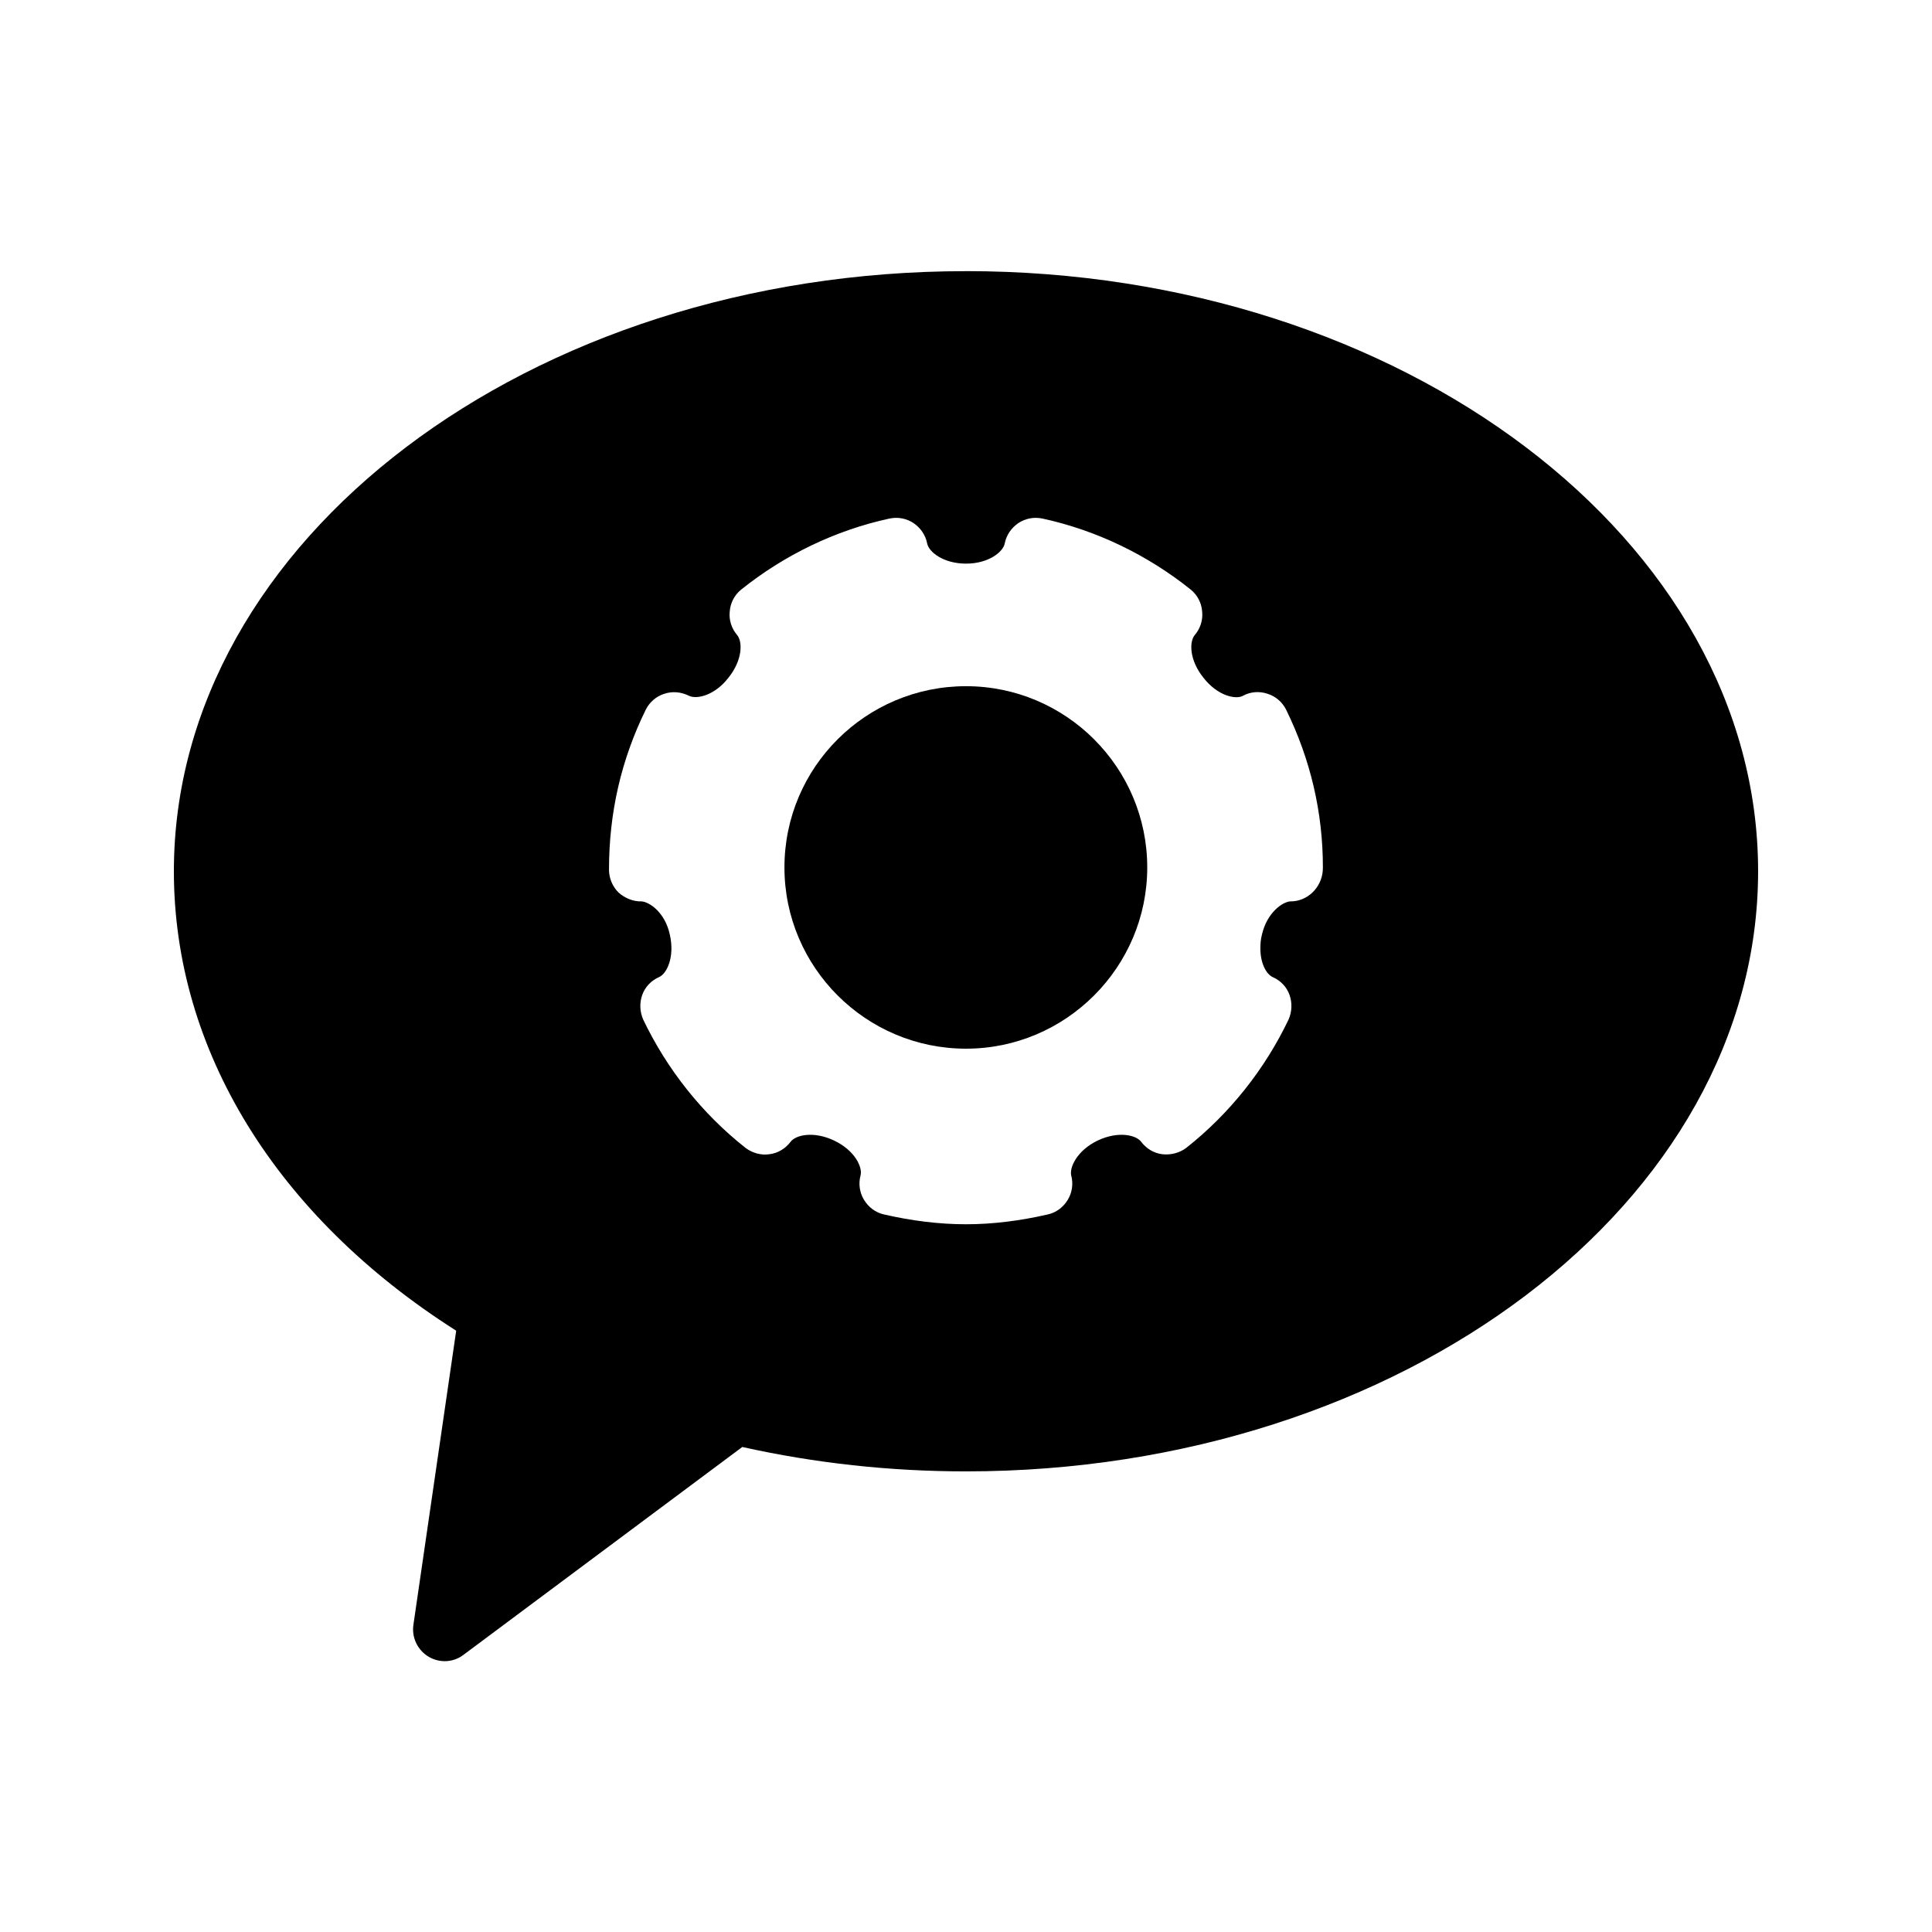
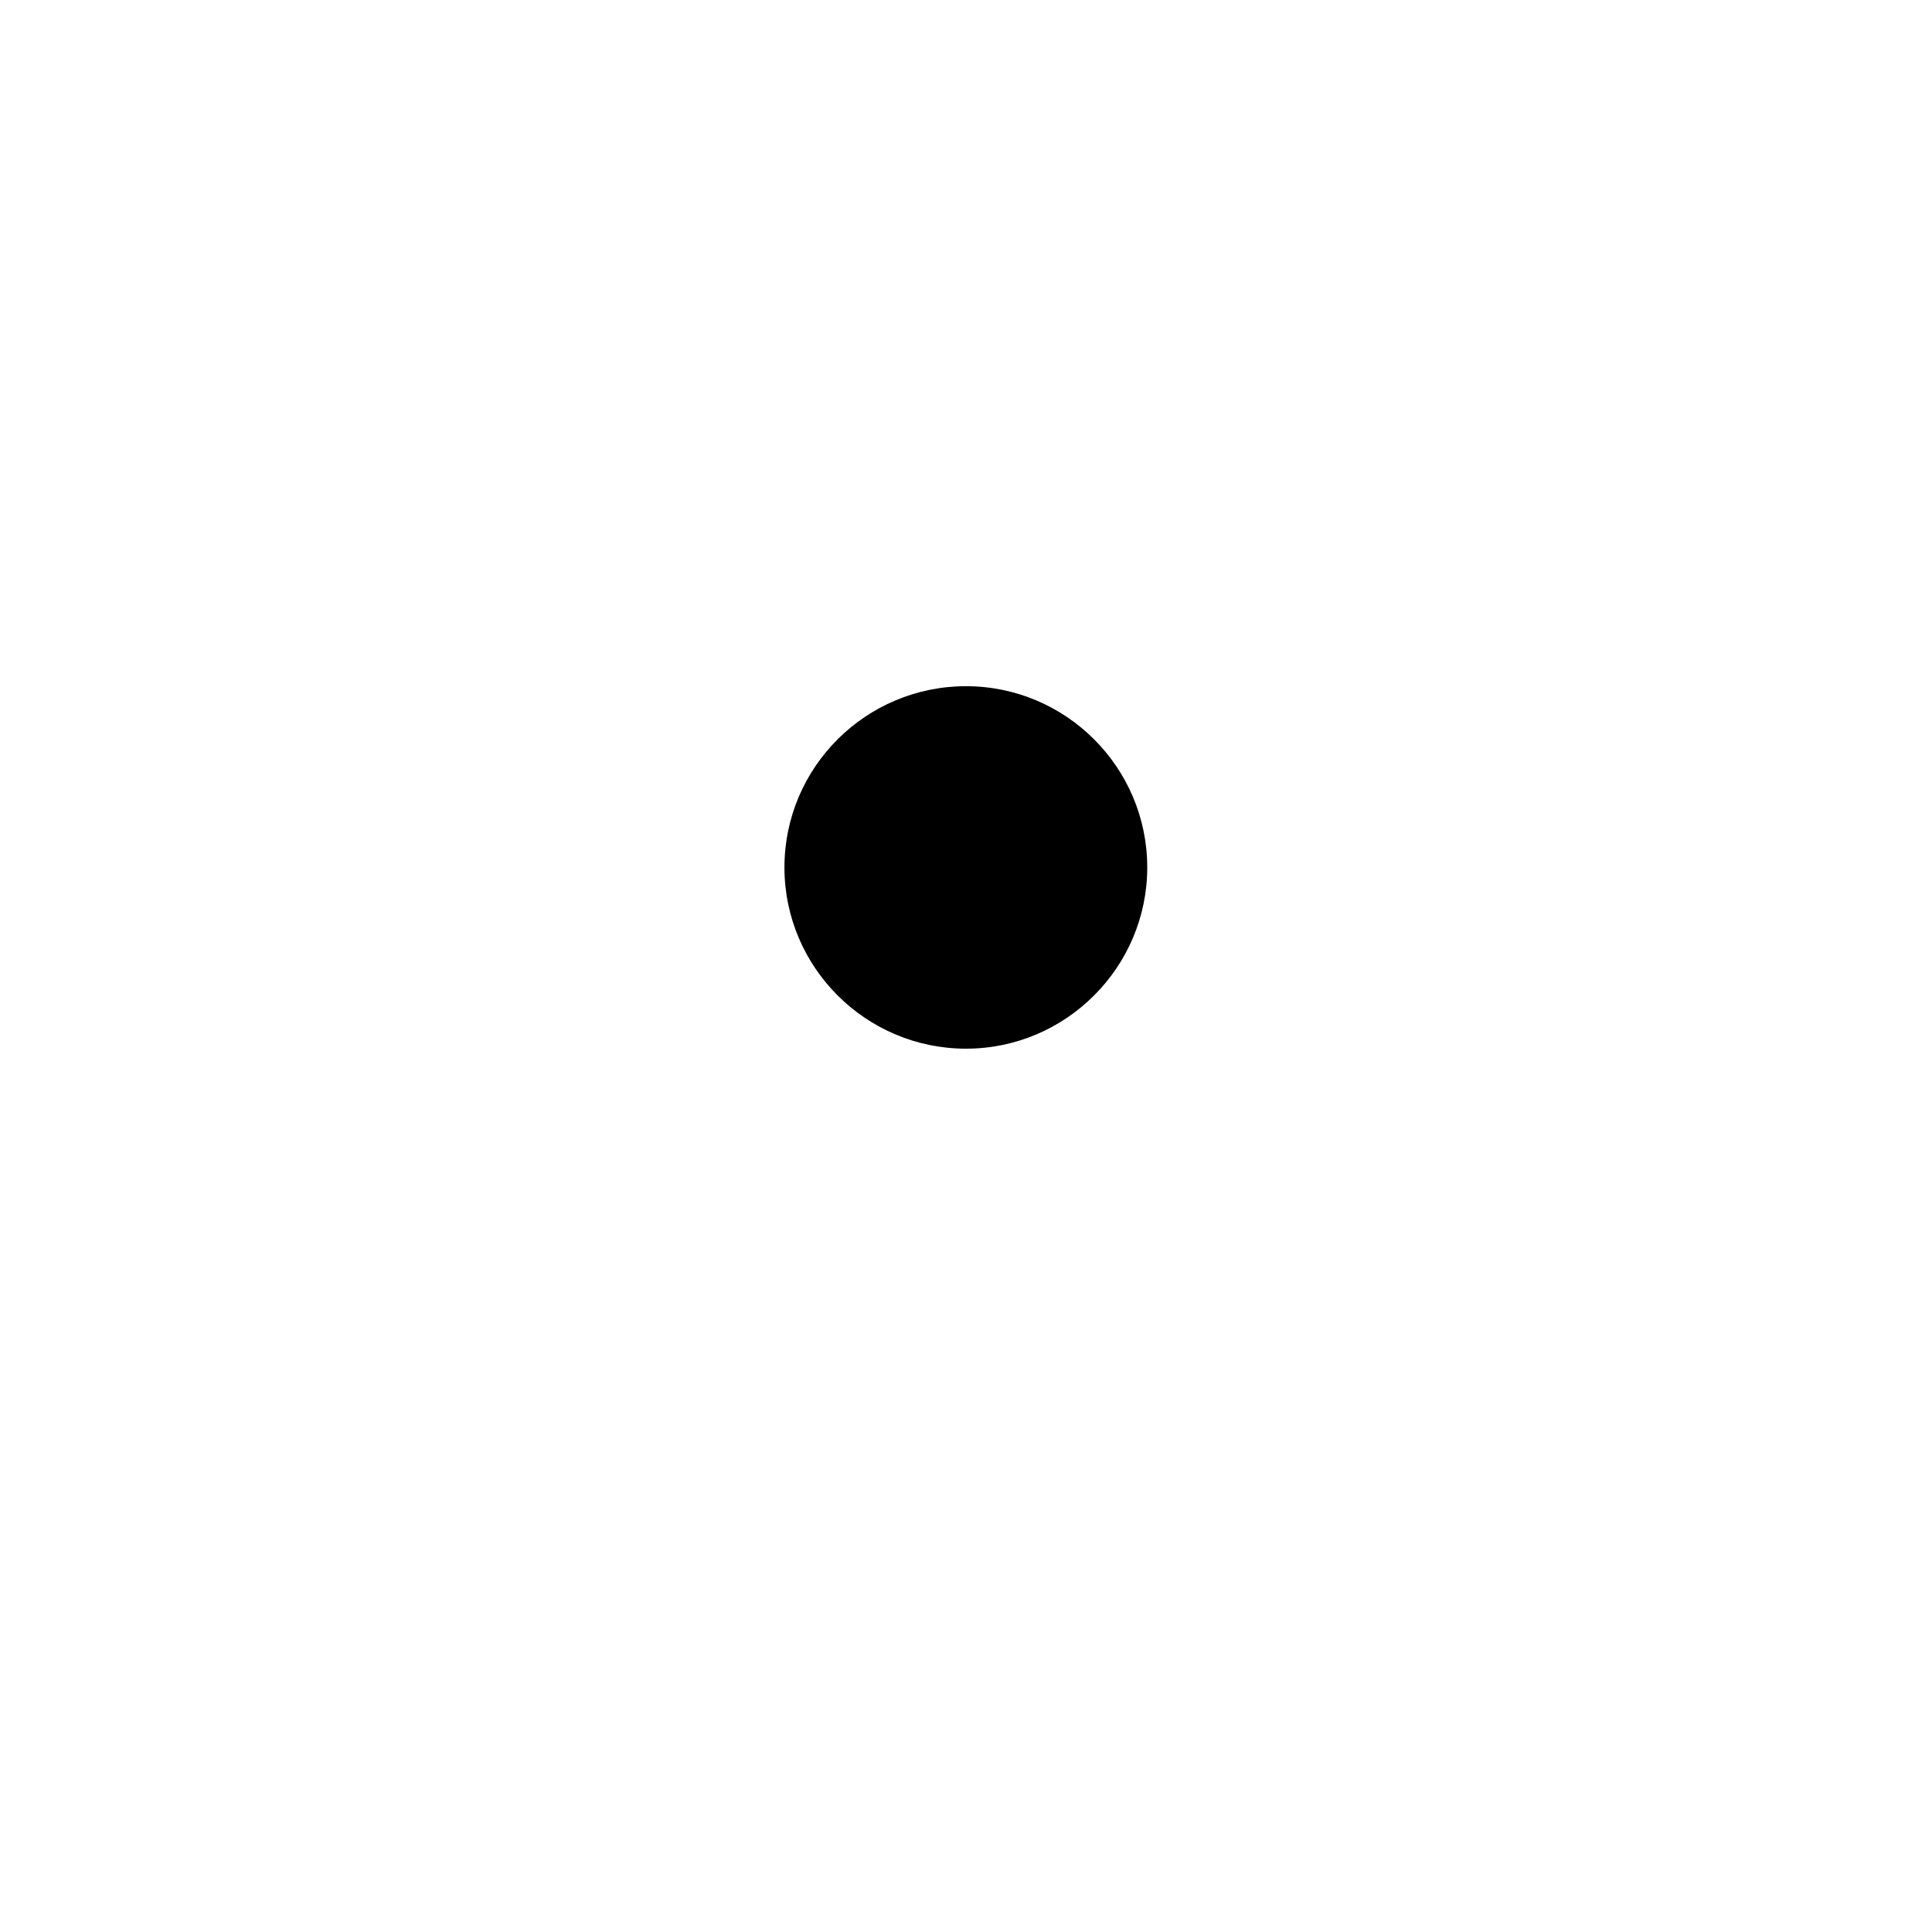
<svg xmlns="http://www.w3.org/2000/svg" fill="#000000" width="800px" height="800px" version="1.1" viewBox="144 144 512 512">
  <g>
-     <path d="m400 215.86c-115.79 0-209.92 71.371-209.92 159.04 0 47.359 27.121 91.441 74.816 121.75l-11.336 77.922c-0.504 3.359 1.09 6.719 4.031 8.48 1.258 0.754 2.769 1.176 4.281 1.176 1.762 0 3.527-0.586 4.953-1.68l73.891-55.082c19.23 4.281 39.129 6.465 59.281 6.465 115.71 0 209.92-71.371 209.92-159.04 0-87.66-94.211-159.04-209.92-159.04zm94.547 158.87c-0.336 4.535-4.113 8.23-8.648 8.145-2.016 0.168-6.129 2.938-7.473 8.816-0.336 1.258-0.418 2.519-0.418 3.609 0 4.031 1.594 6.887 3.273 7.641 2.098 0.922 3.695 2.602 4.449 4.703 0.754 2.098 0.672 4.449-0.25 6.551-6.297 13.184-15.617 24.938-27.121 34.008-1.762 1.344-4.113 1.93-6.297 1.68-2.266-0.25-4.281-1.512-5.625-3.273-1.344-1.848-6.129-2.938-11.586-0.336-5.375 2.602-7.473 7.055-6.969 9.238 0.586 2.184 0.25 4.535-0.922 6.465-1.176 1.93-3.023 3.359-5.289 3.863-7.305 1.68-14.609 2.602-21.664 2.602-7.137 0-14.441-0.922-21.746-2.602-2.266-0.504-4.113-1.93-5.289-3.863-1.176-1.93-1.512-4.281-0.922-6.465 0.586-2.184-1.512-6.633-6.969-9.238-5.457-2.602-10.242-1.512-11.586 0.336-1.344 1.762-3.359 3.023-5.625 3.273-2.184 0.336-4.535-0.336-6.297-1.68-11.504-9.07-20.824-20.824-27.121-34.008-0.922-2.098-1.008-4.449-0.25-6.551 0.754-2.098 2.352-3.777 4.449-4.703 2.098-0.922 4.199-5.375 2.856-11.25-1.258-5.879-5.375-8.648-7.473-8.816-2.184 0.082-4.449-0.84-6.129-2.352-1.594-1.594-2.519-3.777-2.519-6.047 0-15.199 3.273-29.223 9.742-42.402 1.008-2.016 2.769-3.527 4.871-4.199 2.184-0.754 4.535-0.504 6.551 0.504 2.016 1.008 6.801 0 10.496-4.785 3.777-4.703 3.777-9.574 2.266-11.336-1.426-1.68-2.184-3.945-1.93-6.215 0.168-2.266 1.258-4.367 3.023-5.793 11.418-9.152 24.938-15.703 39.215-18.809 2.266-0.504 4.535-0.082 6.465 1.176 1.848 1.258 3.191 3.191 3.609 5.375 0.418 2.266 4.281 5.375 10.328 5.375 5.961 0 9.824-3.106 10.242-5.375 0.418-2.184 1.762-4.113 3.609-5.375 1.93-1.258 4.199-1.68 6.465-1.176 14.273 3.106 27.793 9.656 39.215 18.809 1.762 1.426 2.856 3.527 3.023 5.793 0.25 2.266-0.504 4.535-1.93 6.215-1.512 1.762-1.512 6.633 2.266 11.336 3.695 4.785 8.566 5.879 10.496 4.785 2.016-1.09 4.367-1.258 6.551-0.504 2.098 0.672 3.863 2.184 4.871 4.199 6.465 13.184 9.742 27.207 9.742 41.73z" />
    <path d="m448.03 373.88c0 26.449-21.578 48.031-48.031 48.031-26.535 0-48.113-21.578-48.113-48.031 0-26.535 21.578-48.031 48.113-48.031 26.453 0.004 48.031 21.5 48.031 48.031z" />
  </g>
</svg>